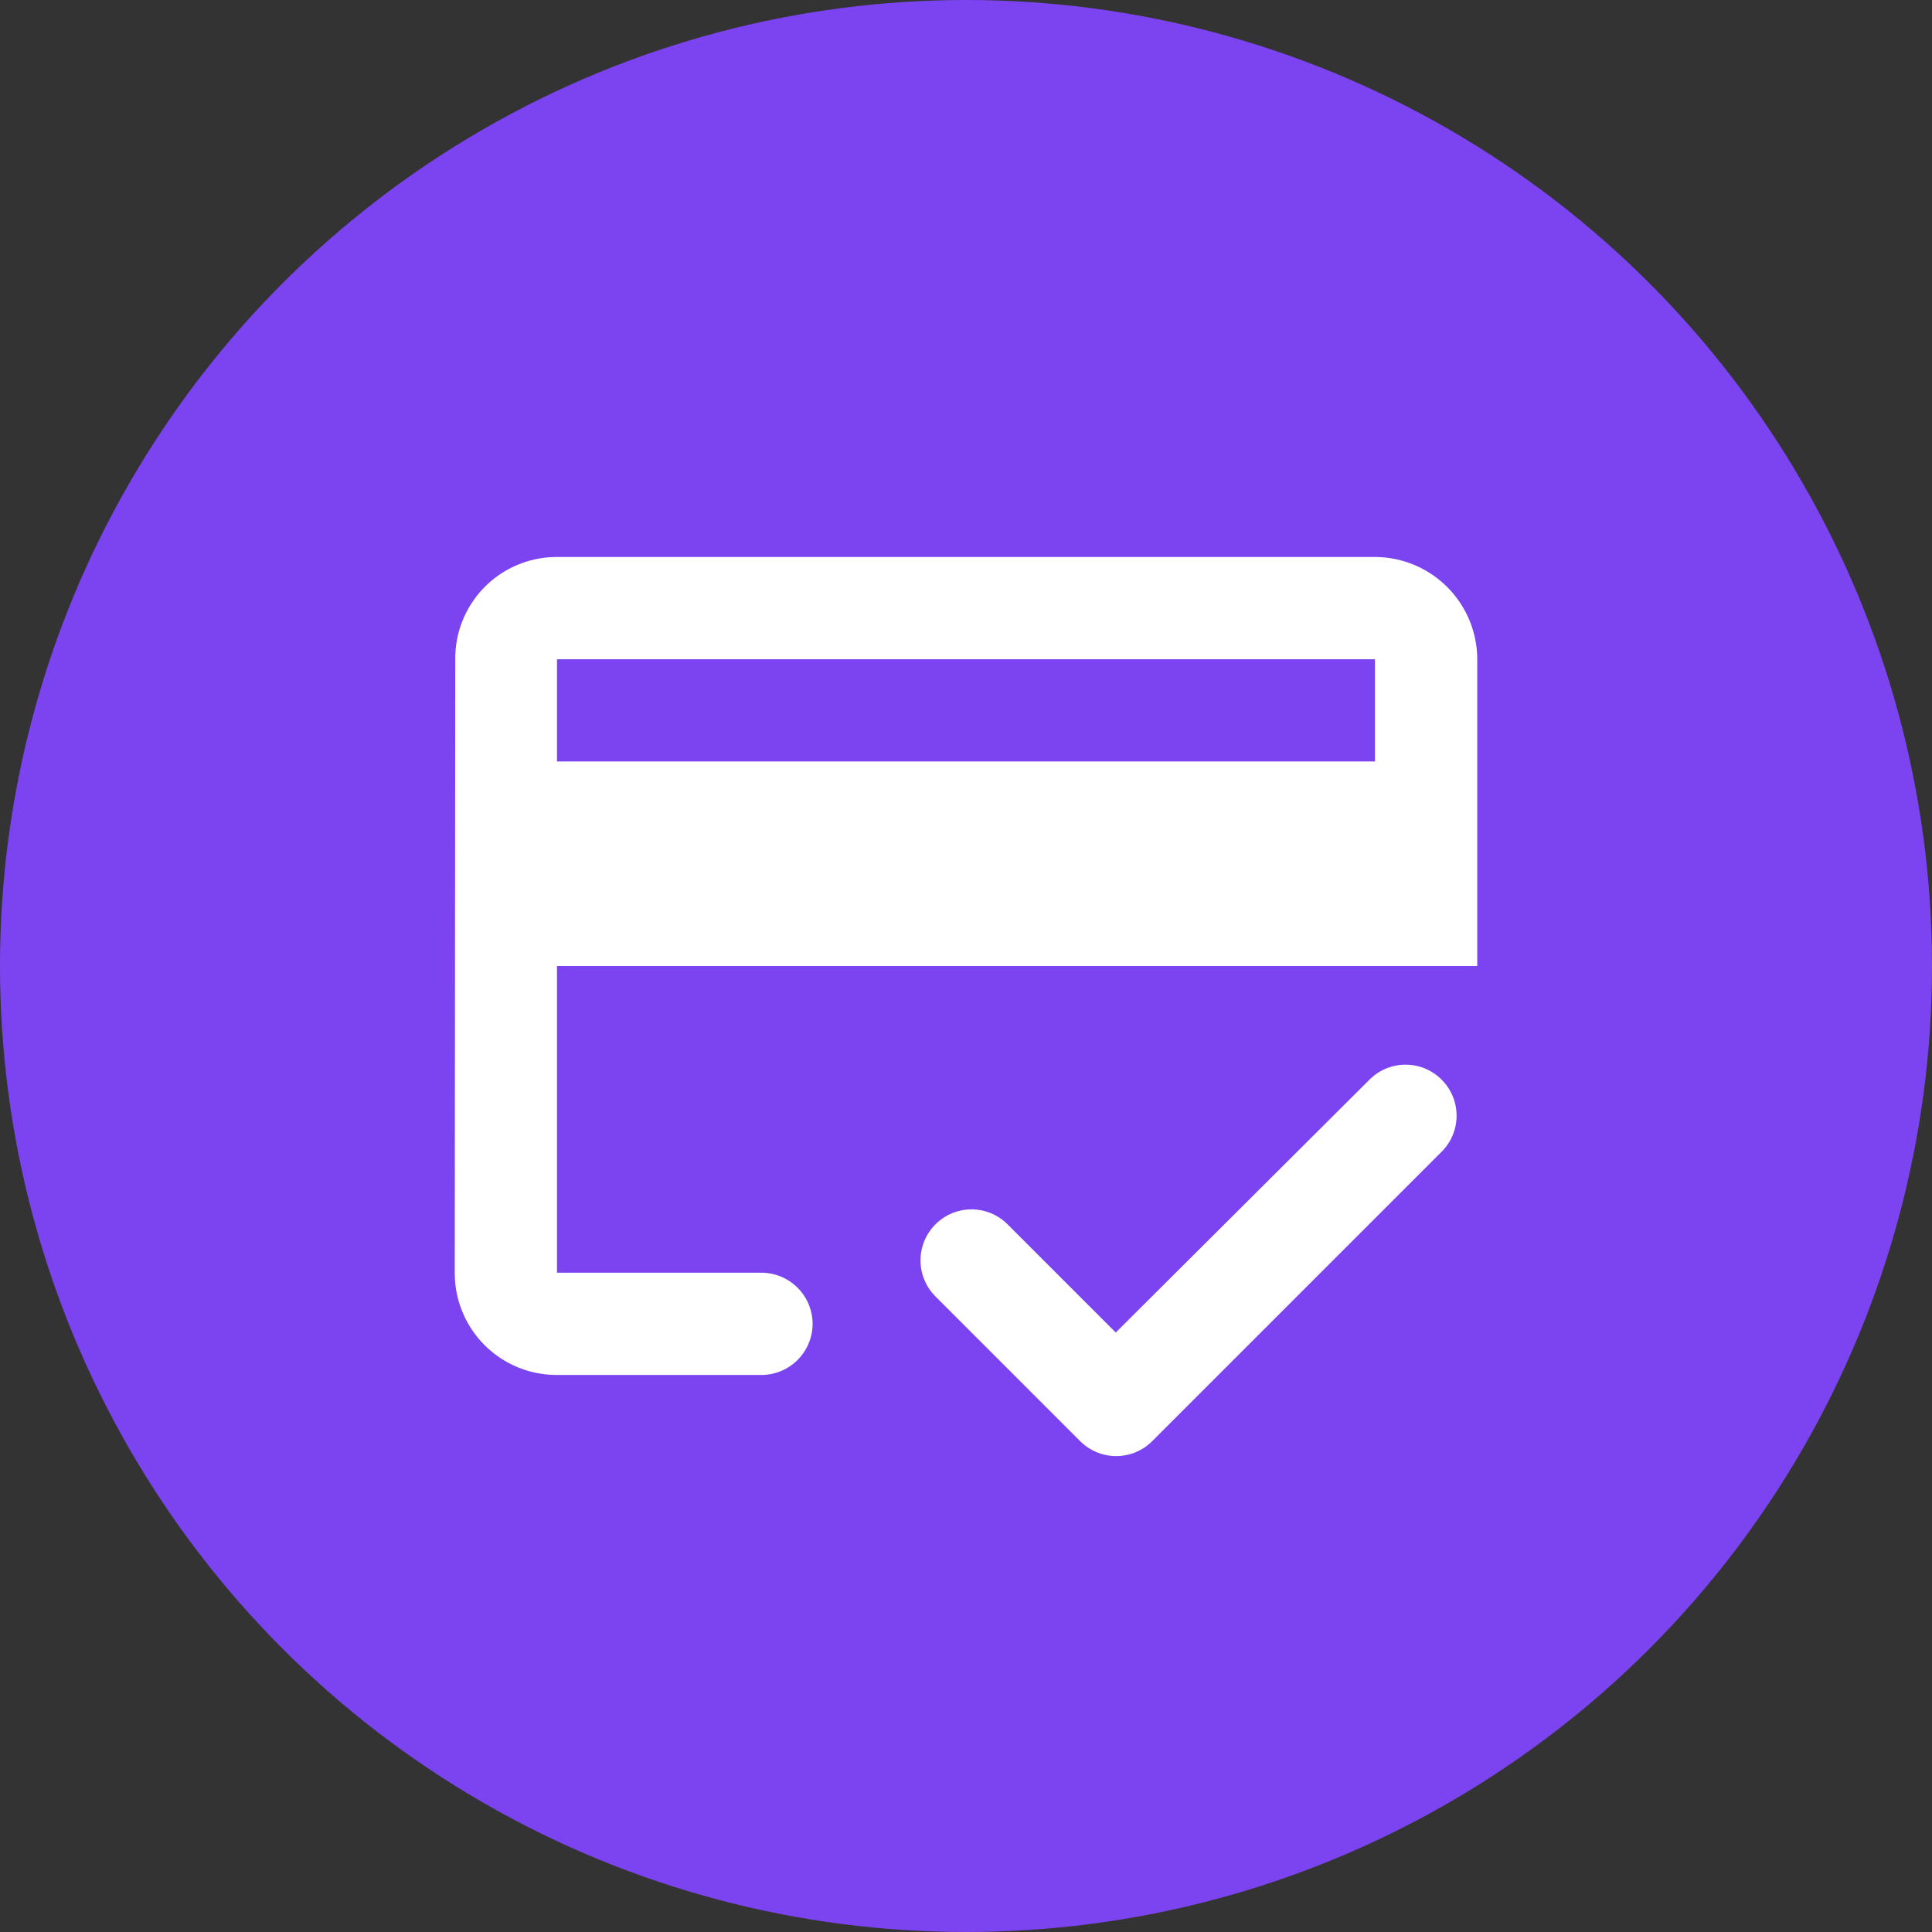
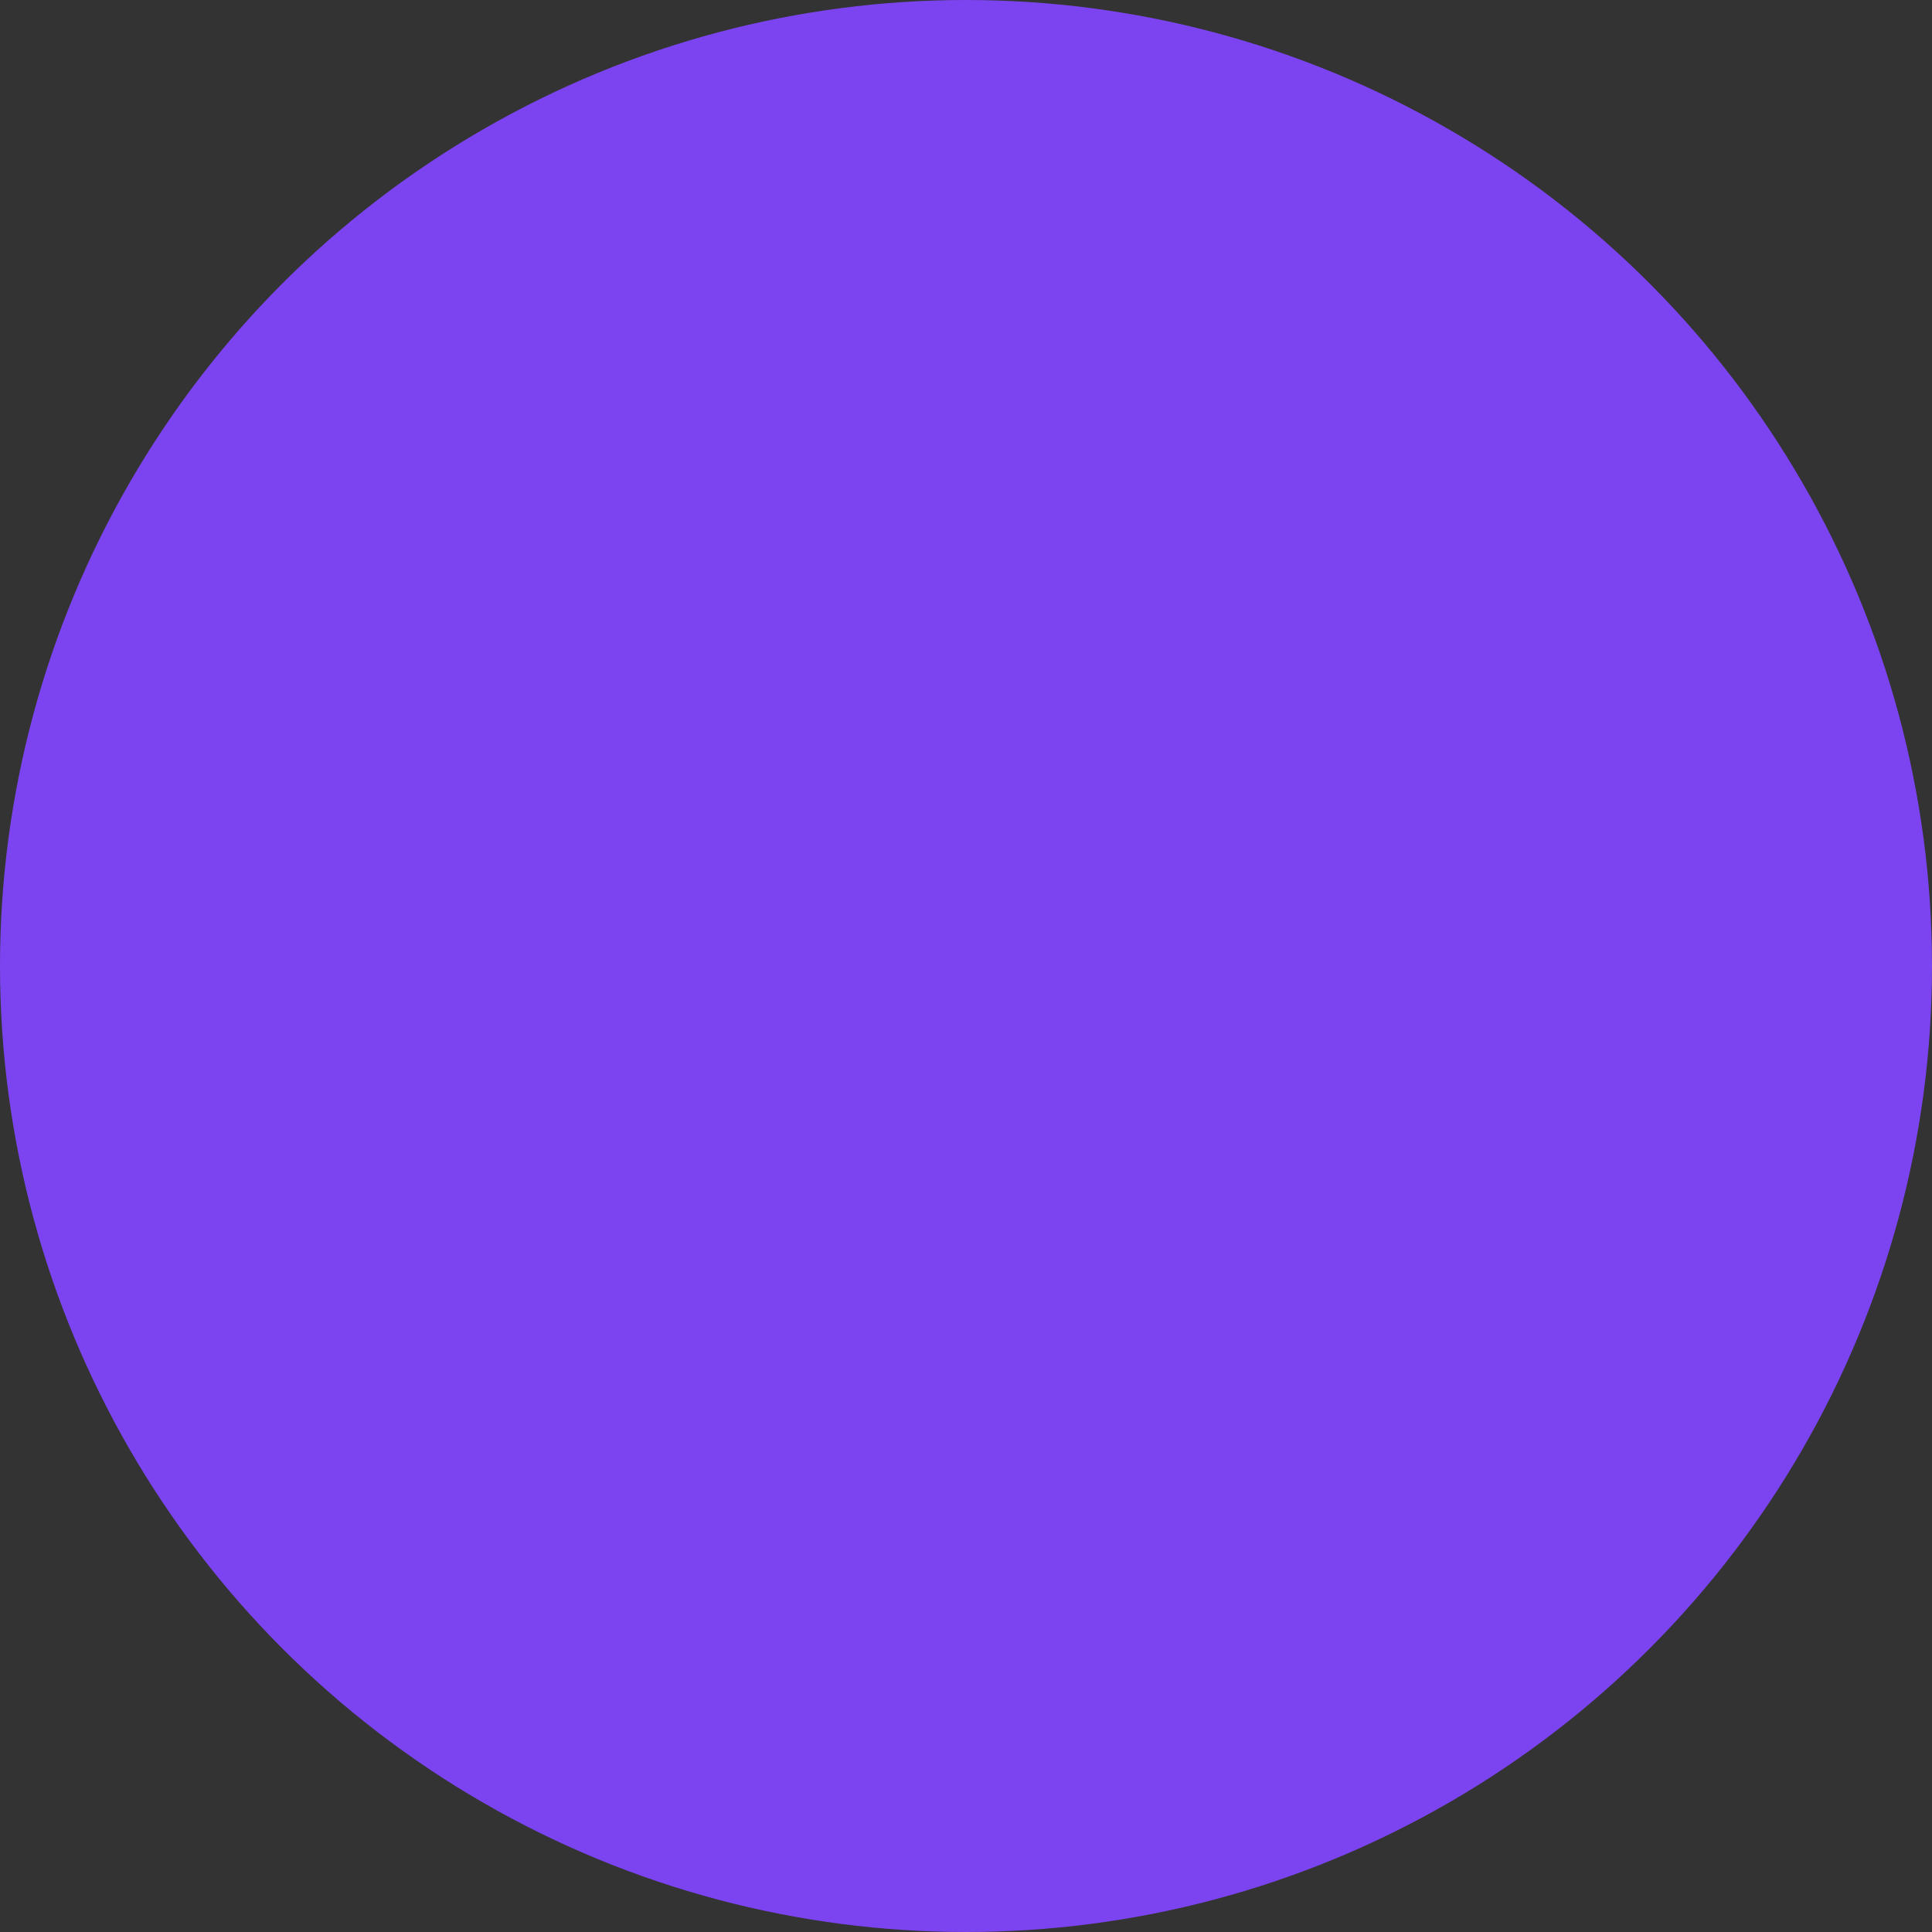
<svg xmlns="http://www.w3.org/2000/svg" id="组件_31_1" data-name="组件 31 – 1" width="50" height="50" viewBox="0 0 50 50">
  <rect x="0" y="0" width="50" height="50" fill="#333333" stroke="none" />
  <circle id="椭圆_93" data-name="椭圆 93" cx="25" cy="25" r="25" fill="#7c44f1" />
  <g id="credit_score_black_24dp" transform="translate(9.123 9.123)">
    <g id="组_2390" data-name="组 2390">
-       <path id="路径_2083" data-name="路径 2083" d="M0,0H31.754V31.754H0Z" fill="none" />
-     </g>
+       </g>
    <g id="组_2391" data-name="组 2391" transform="translate(2.646 5.292)">
-       <path id="路径_2084" data-name="路径 2084" d="M25.815,4H4.646A2.626,2.626,0,0,0,2.013,6.646L2,22.523a2.637,2.637,0,0,0,2.646,2.646H9.938a1.327,1.327,0,0,0,1.323-1.323h0a1.327,1.327,0,0,0-1.323-1.323H4.646V14.585H28.462V6.646A2.654,2.654,0,0,0,25.815,4Zm0,5.292H4.646V6.646H25.815ZM19.107,24.071l-2.8-2.8a1.318,1.318,0,0,0-1.866,0h0a1.318,1.318,0,0,0,0,1.866l3.744,3.744a1.318,1.318,0,0,0,1.866,0l7.489-7.489a1.318,1.318,0,0,0,0-1.866h0a1.318,1.318,0,0,0-1.866,0Z" transform="translate(-2 -4)" fill="#fff" />
-     </g>
+       </g>
  </g>
</svg>